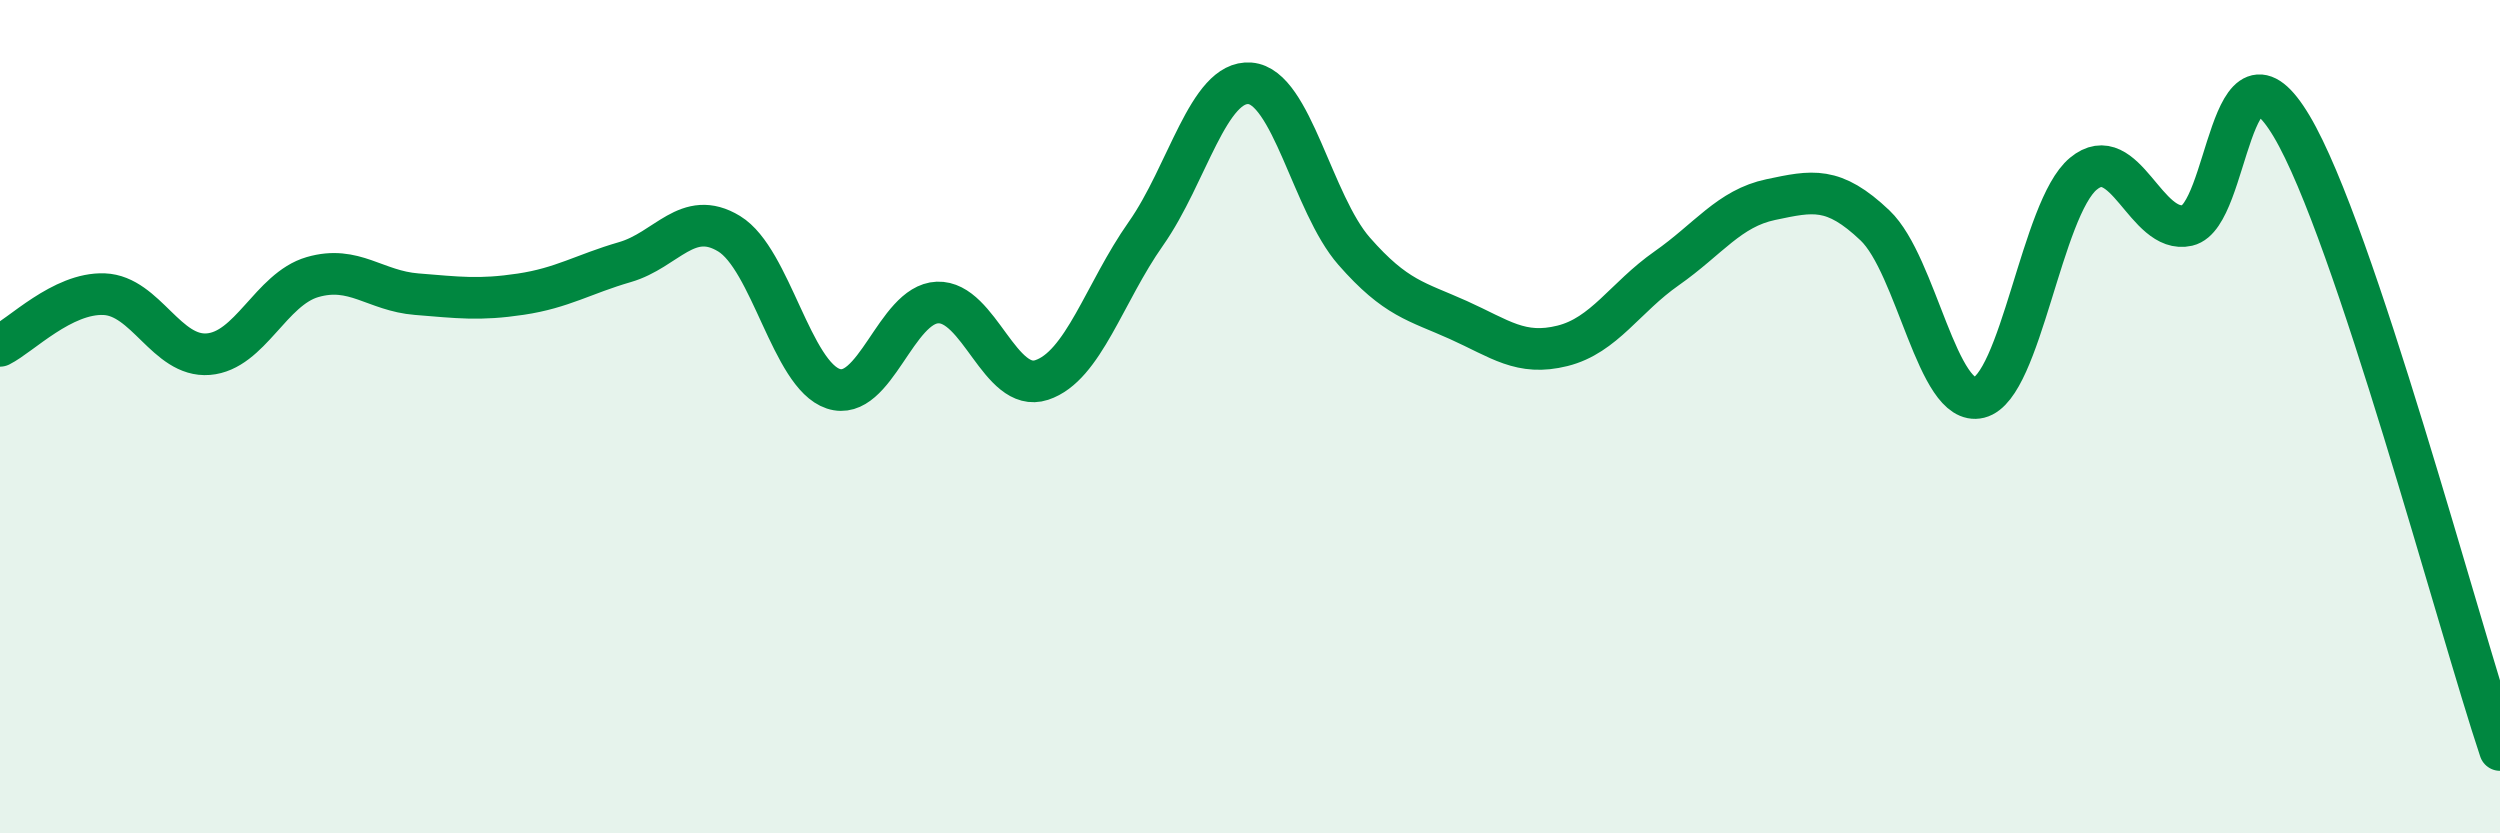
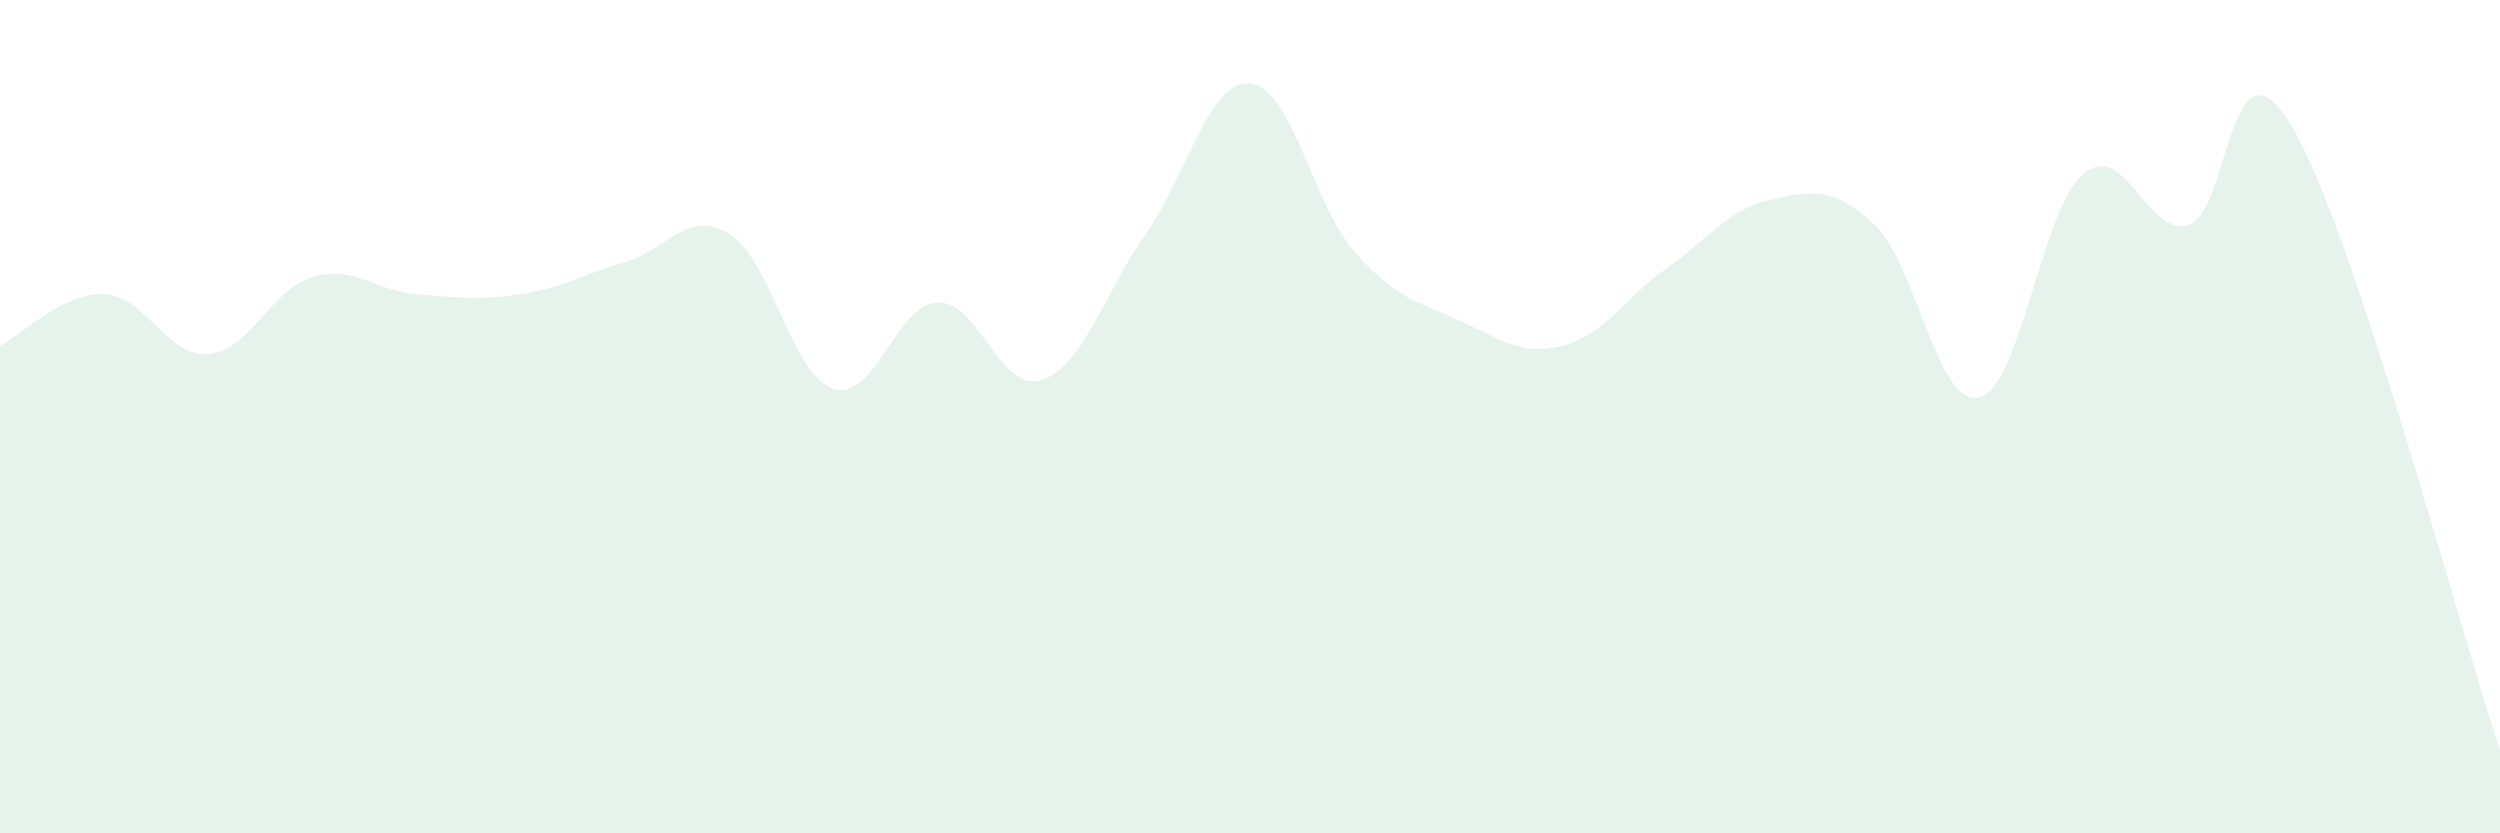
<svg xmlns="http://www.w3.org/2000/svg" width="60" height="20" viewBox="0 0 60 20">
  <path d="M 0,8.3 C 0.5,8.05 1.5,7.02 2.5,7.06 C 3.5,7.1 4,8.58 5,8.5 C 6,8.42 6.5,6.94 7.5,6.65 C 8.5,6.36 9,6.98 10,7.06 C 11,7.14 11.5,7.21 12.5,7.06 C 13.5,6.91 14,6.58 15,6.29 C 16,6 16.5,5 17.5,5.61 C 18.5,6.22 19,9 20,9.33 C 21,9.66 21.5,7.3 22.5,7.26 C 23.5,7.22 24,9.45 25,9.12 C 26,8.79 26.5,7.03 27.5,5.61 C 28.5,4.19 29,1.92 30,2 C 31,2.08 31.5,4.89 32.5,6.03 C 33.5,7.17 34,7.23 35,7.68 C 36,8.13 36.5,8.55 37.5,8.3 C 38.5,8.05 39,7.14 40,6.44 C 41,5.74 41.5,5 42.5,4.79 C 43.5,4.58 44,4.46 45,5.41 C 46,6.36 46.5,9.79 47.5,9.54 C 48.5,9.29 49,5 50,4.17 C 51,3.34 51.5,5.64 52.5,5.41 C 53.5,5.18 53.5,0.51 55,3.03 C 56.5,5.55 59,15.01 60,18L60 20L0 20Z" fill="#008740" opacity="0.1" stroke-linecap="round" stroke-linejoin="round" />
-   <path d="M 0,8.3 C 0.5,8.05 1.5,7.02 2.5,7.06 C 3.5,7.1 4,8.58 5,8.5 C 6,8.42 6.5,6.94 7.5,6.65 C 8.5,6.36 9,6.98 10,7.06 C 11,7.14 11.5,7.21 12.5,7.06 C 13.5,6.91 14,6.58 15,6.29 C 16,6 16.5,5 17.5,5.61 C 18.5,6.22 19,9 20,9.33 C 21,9.66 21.5,7.3 22.5,7.26 C 23.5,7.22 24,9.45 25,9.12 C 26,8.79 26.5,7.03 27.5,5.61 C 28.5,4.19 29,1.92 30,2 C 31,2.08 31.5,4.89 32.5,6.03 C 33.5,7.17 34,7.23 35,7.68 C 36,8.13 36.5,8.55 37.5,8.3 C 38.5,8.05 39,7.14 40,6.44 C 41,5.74 41.5,5 42.5,4.79 C 43.5,4.58 44,4.46 45,5.41 C 46,6.36 46.5,9.79 47.5,9.54 C 48.5,9.29 49,5 50,4.17 C 51,3.34 51.5,5.64 52.5,5.41 C 53.5,5.18 53.5,0.51 55,3.03 C 56.5,5.55 59,15.01 60,18" stroke="#008740" stroke-width="1" fill="none" stroke-linecap="round" stroke-linejoin="round" />
</svg>